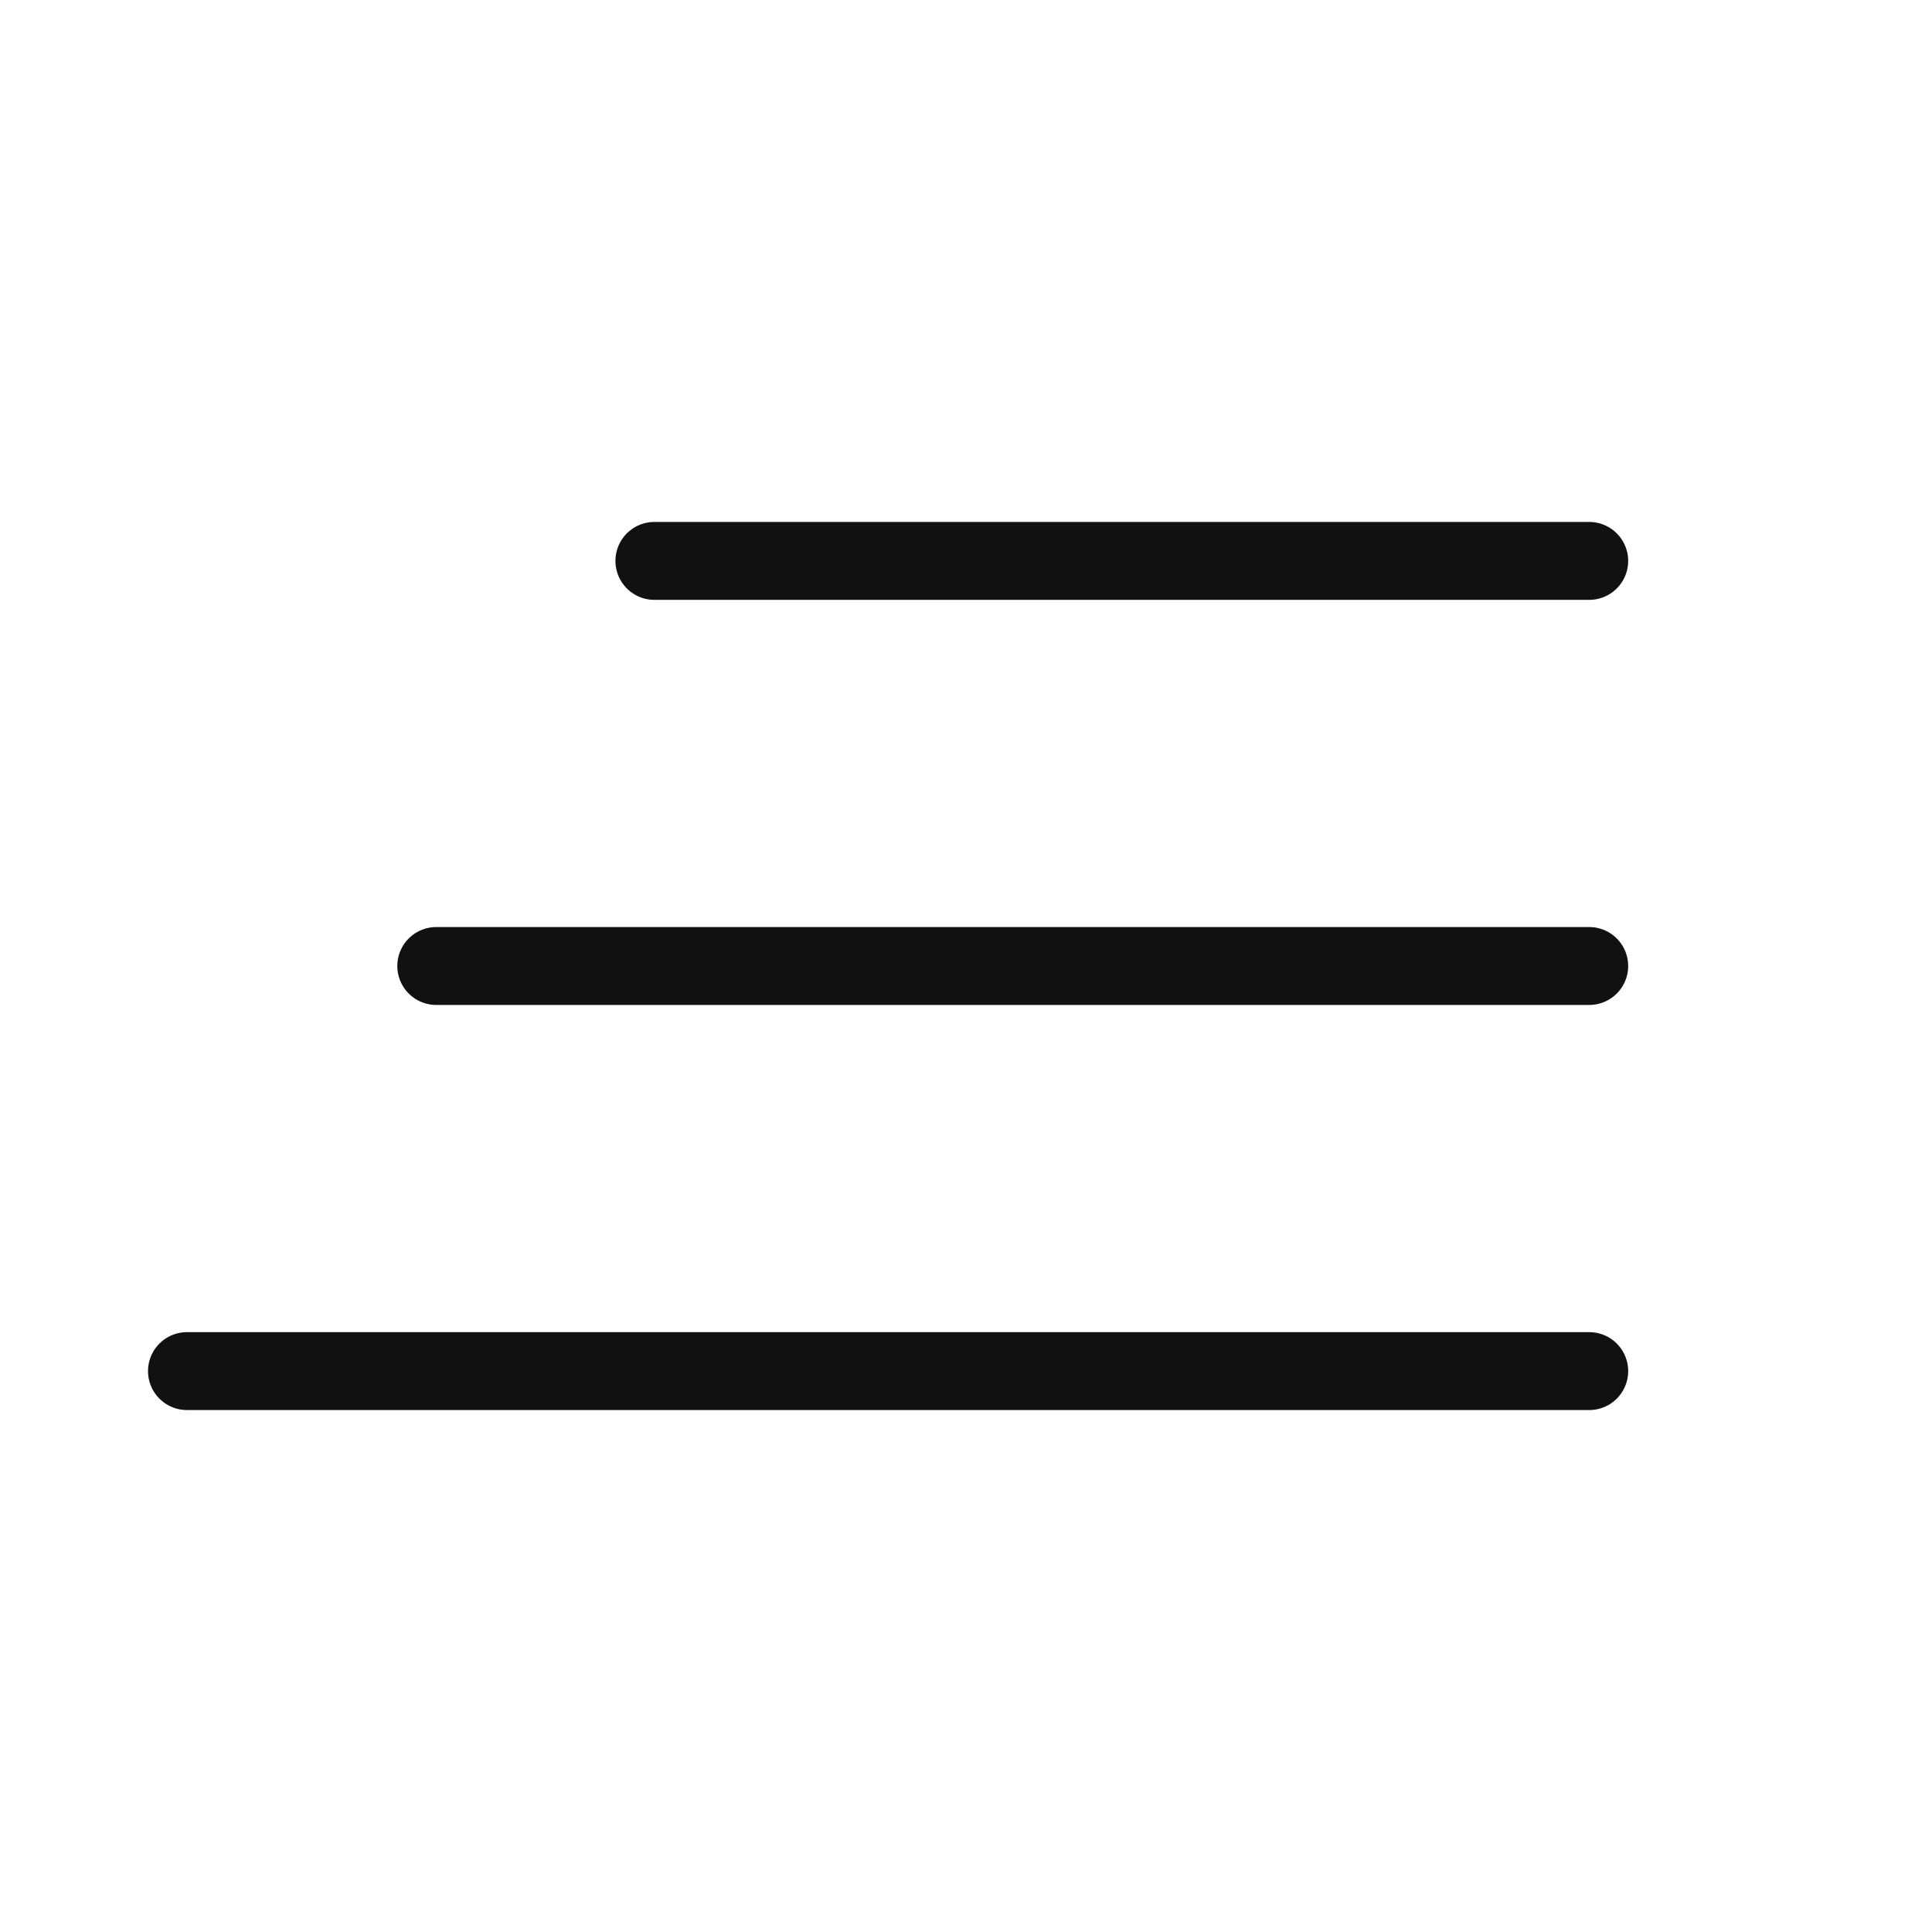
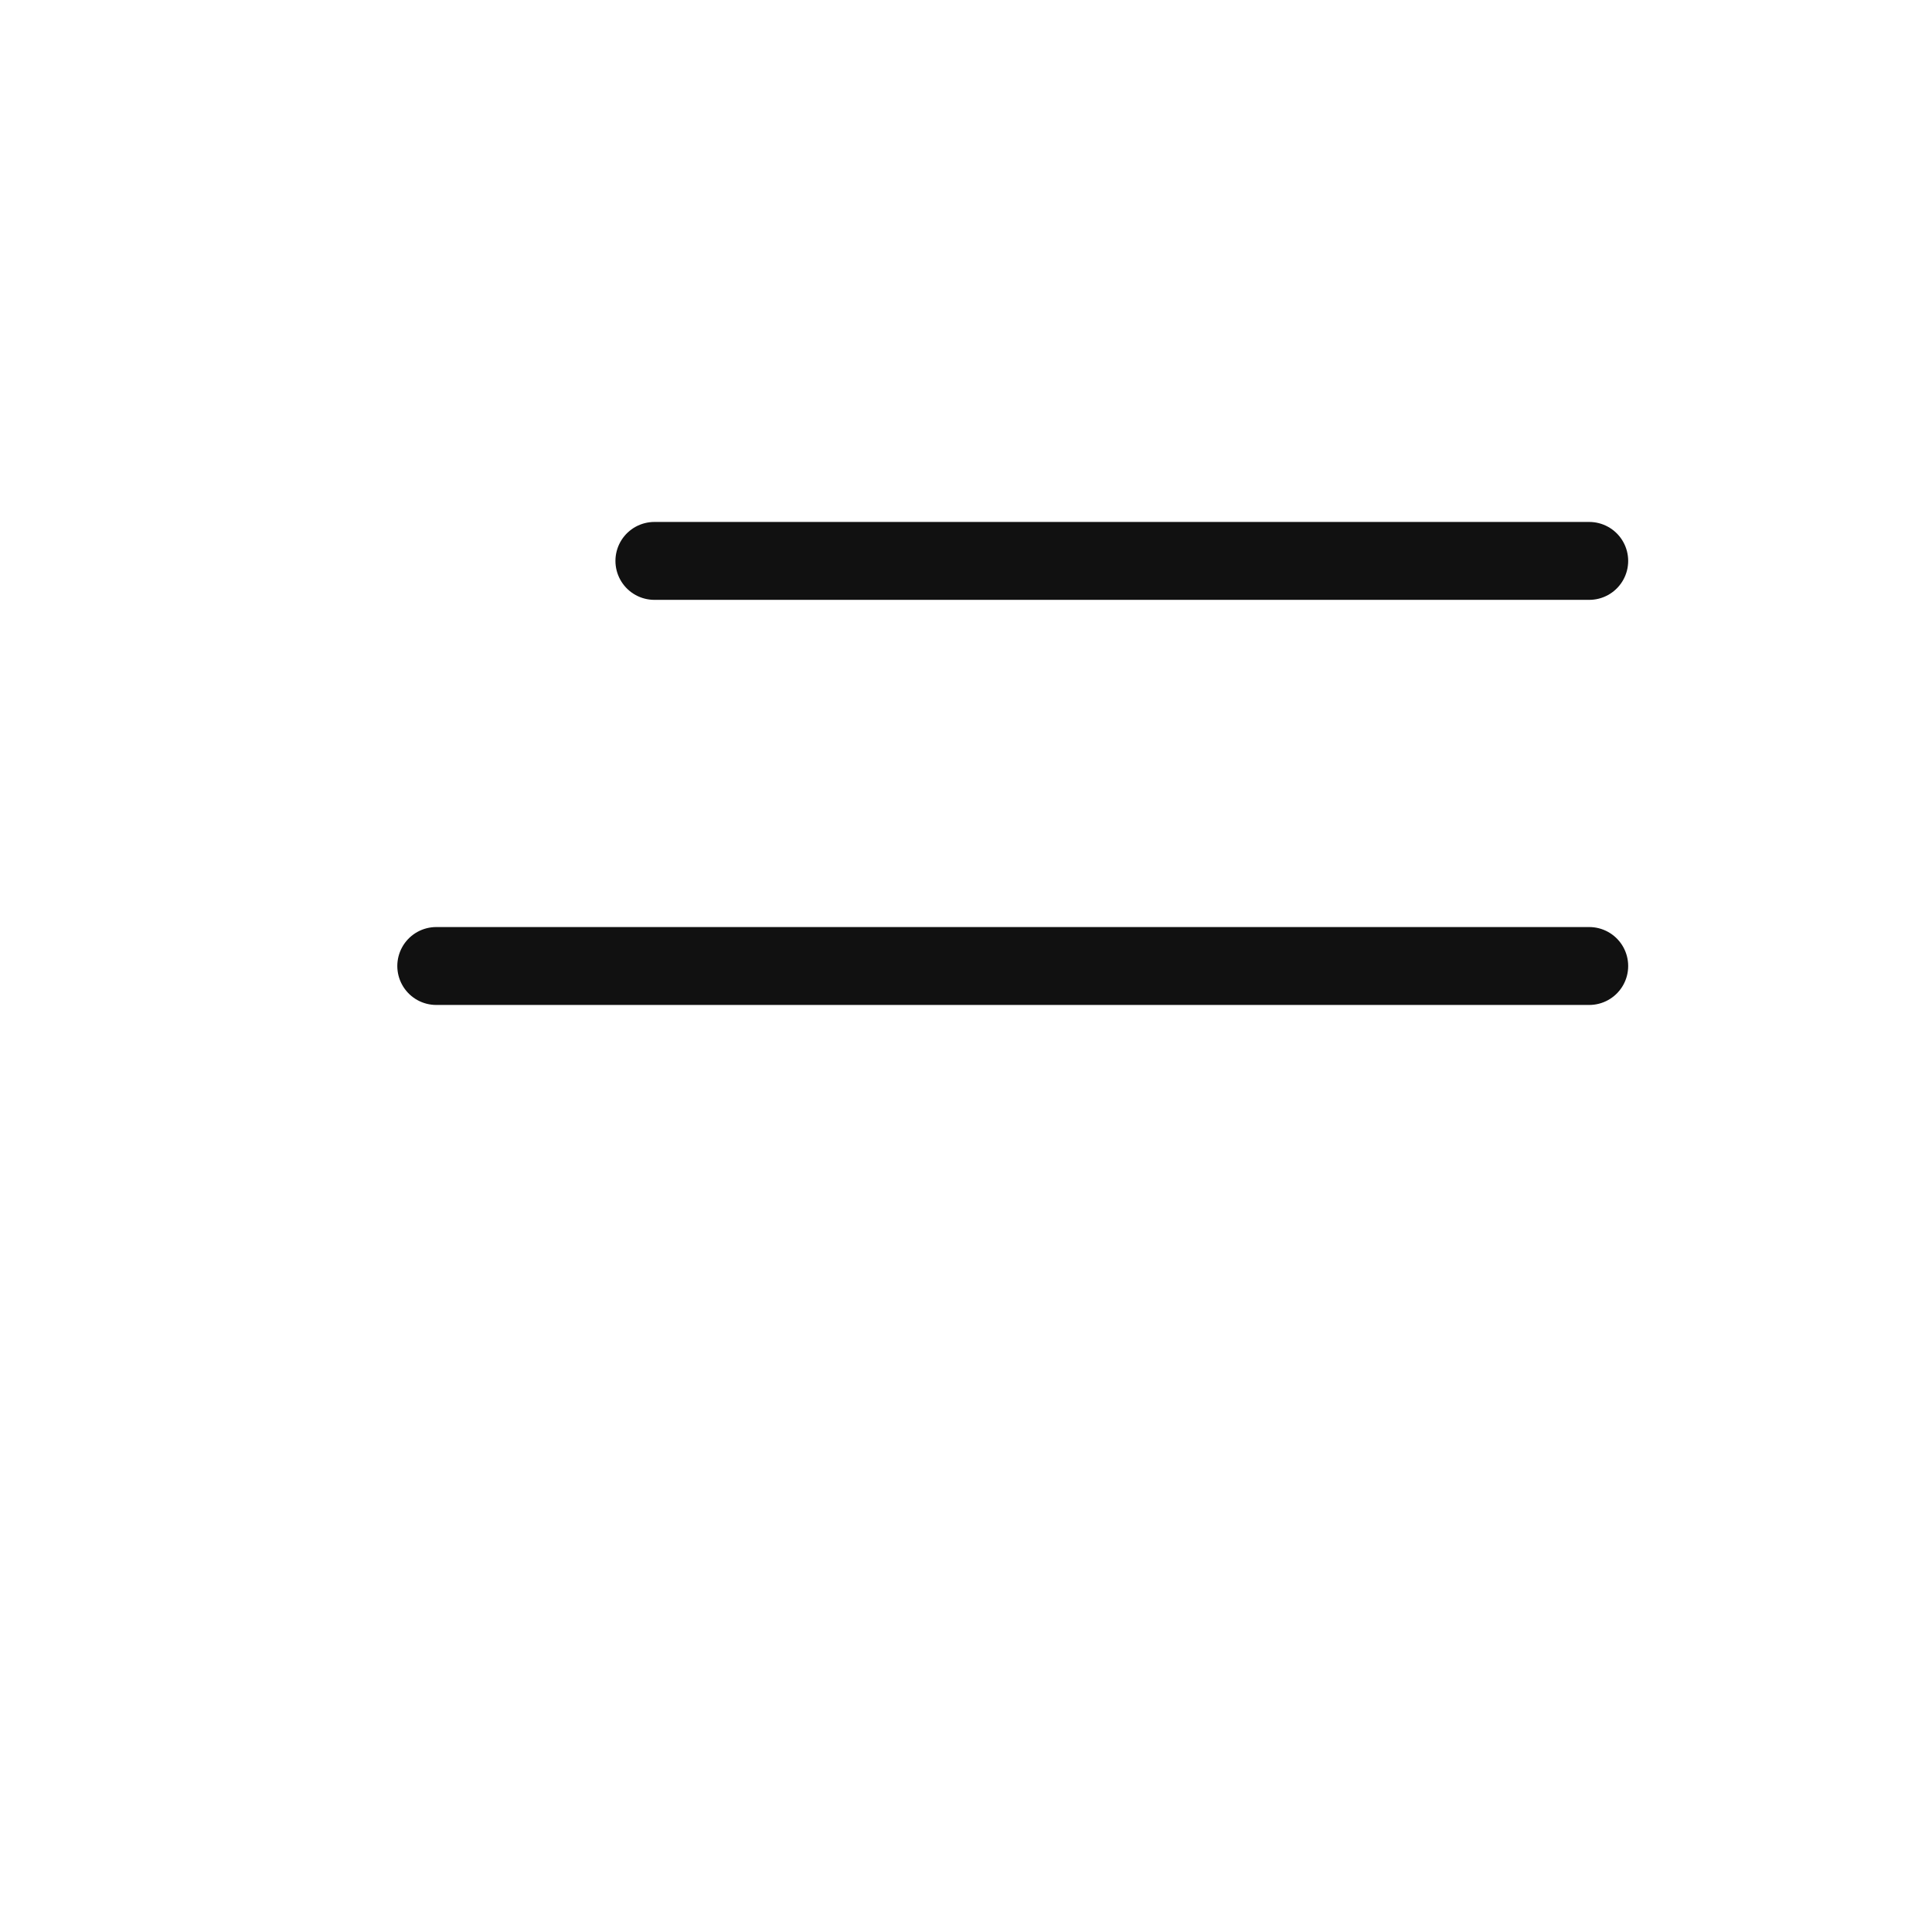
<svg xmlns="http://www.w3.org/2000/svg" width="62" height="62" viewBox="0 0 62 62" fill="none">
  <path d="M21 18H51" stroke="#111111" stroke-width="2.5" stroke-linecap="round" />
  <path d="M14 31H51" stroke="#111111" stroke-width="2.5" stroke-linecap="round" />
-   <path d="M6 44H51" stroke="#111111" stroke-width="2.5" stroke-linecap="round" />
</svg>